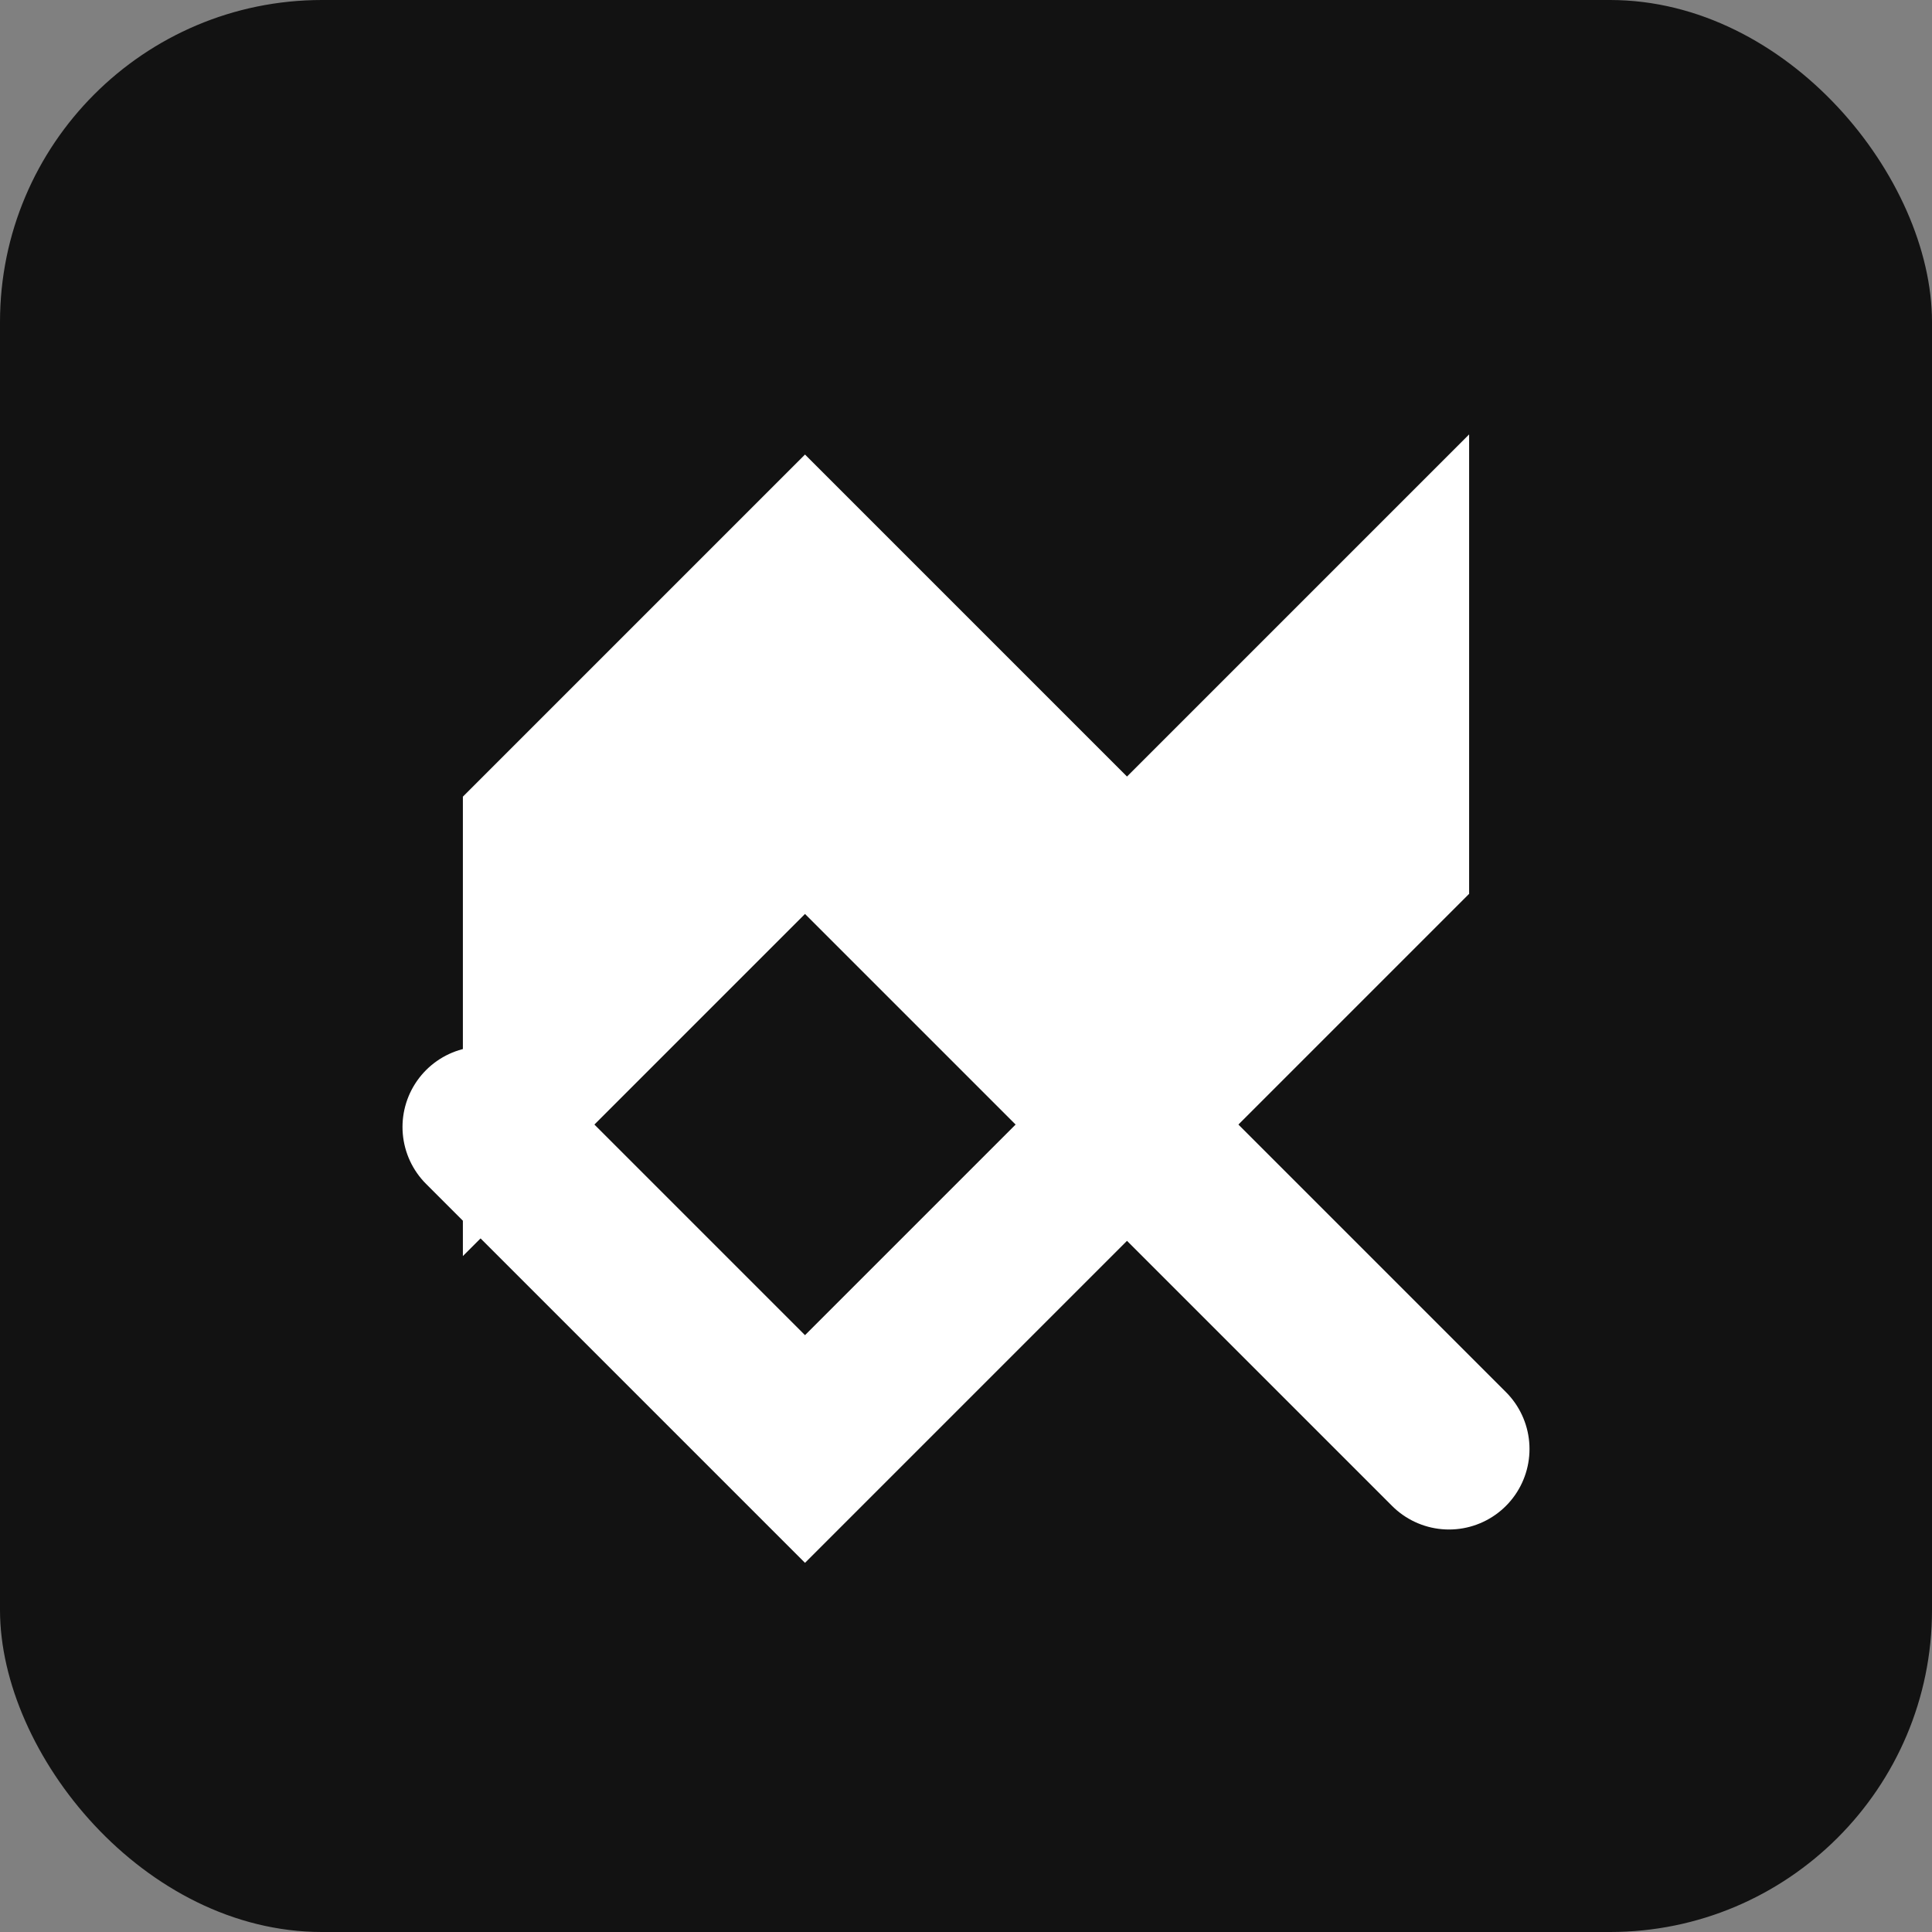
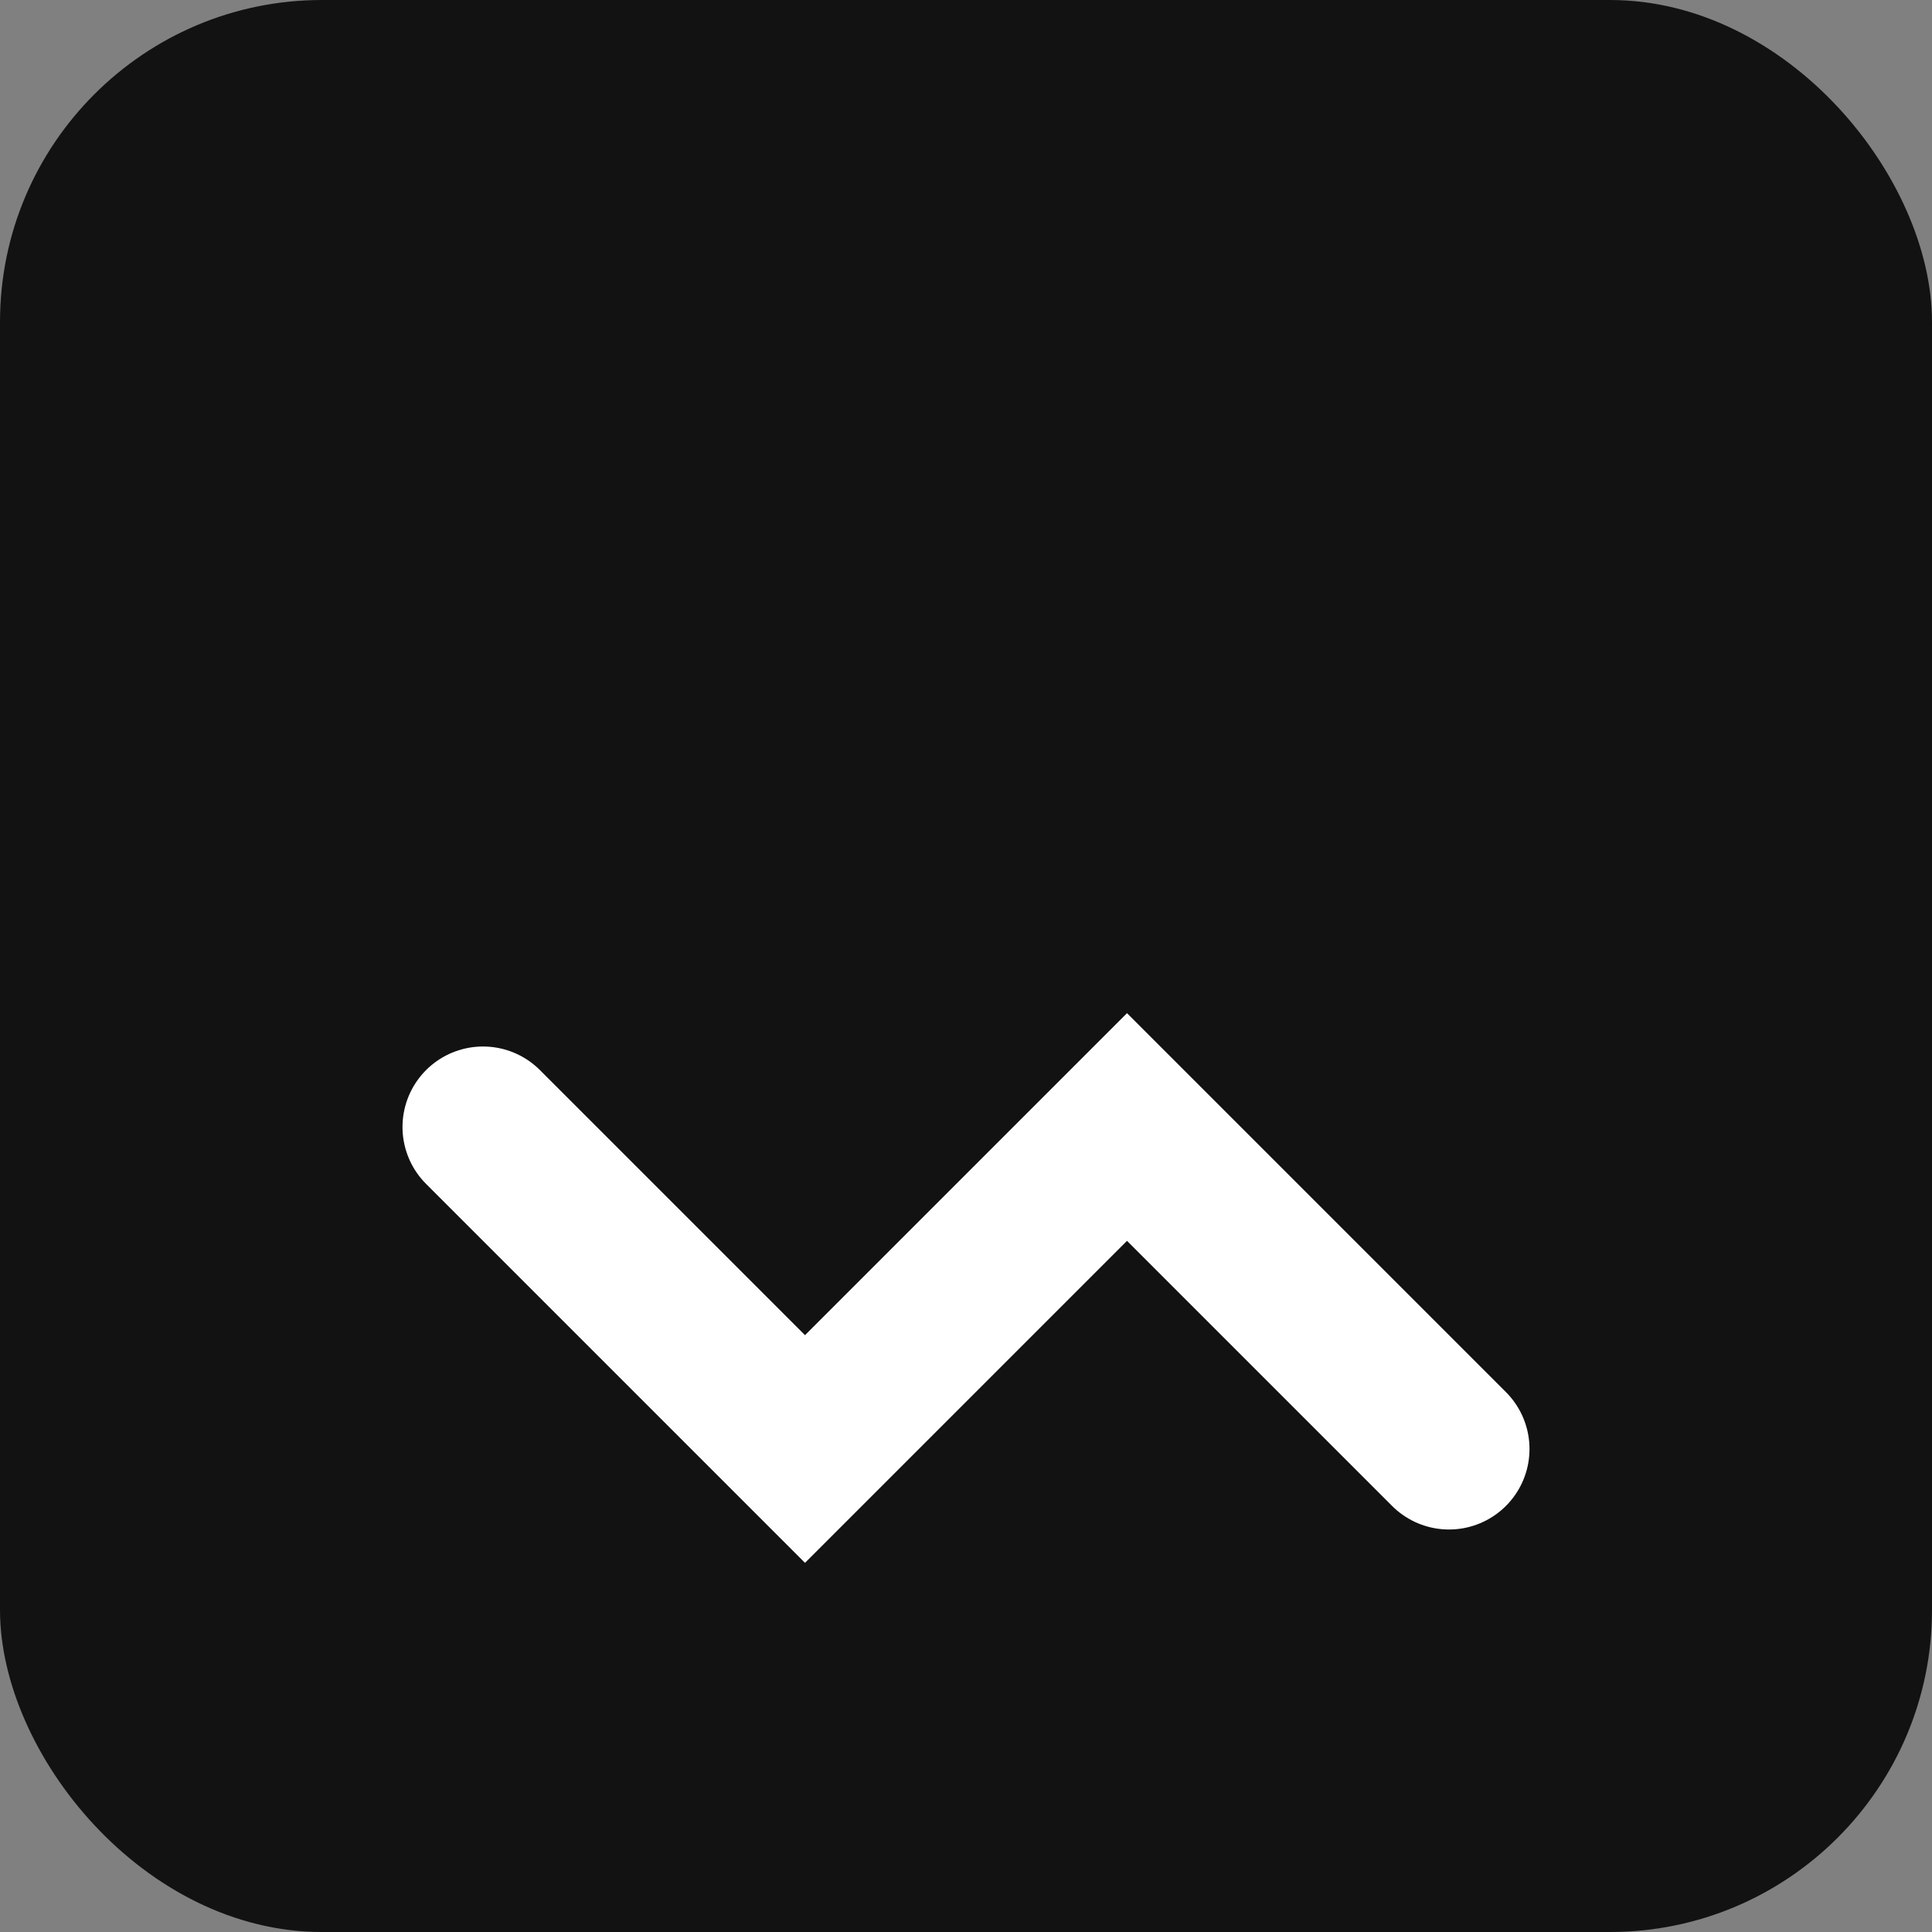
<svg xmlns="http://www.w3.org/2000/svg" viewBox="0 0 24 24" width="24" height="24" fill="none">
  <rect x="0" y="0" width="24" height="24" fill="#808080" stroke="none" />
  <rect width="24" height="24" rx="4" fill="#121212" />
-   <path d="M6 10L10 6L14 10L18 6V11L14 15L10 11L6 15V10Z" fill="white" stroke="white" stroke-width="0.5" />
  <path d="M6 14L10 18L14 14L18 18" stroke="white" stroke-width="2" stroke-linecap="round" />
</svg>